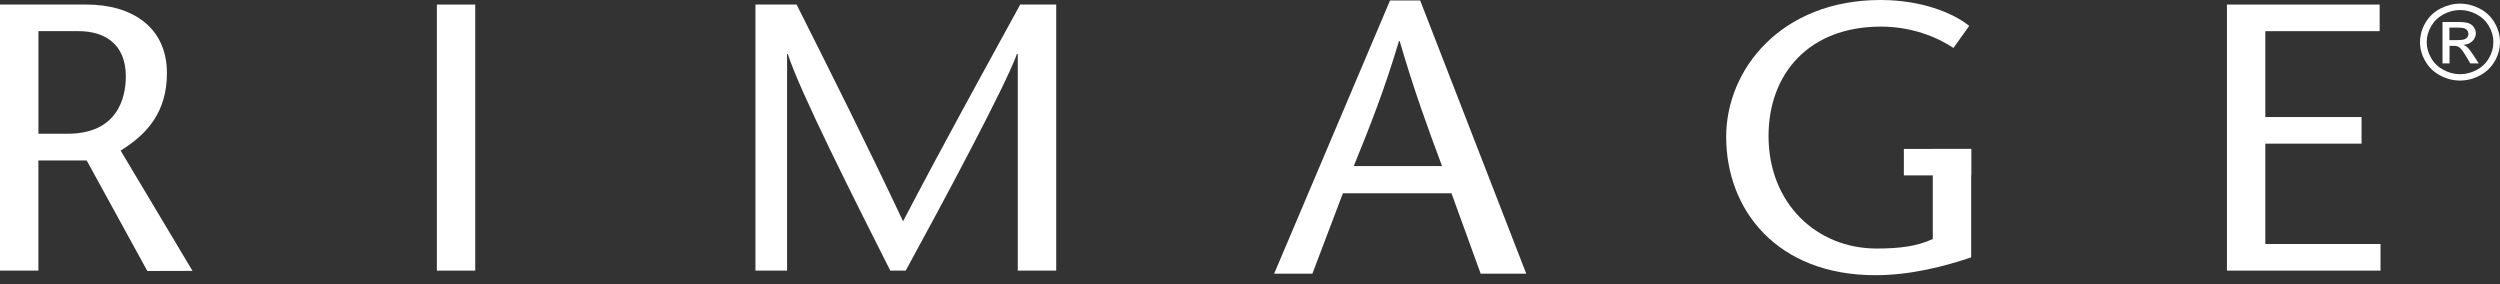
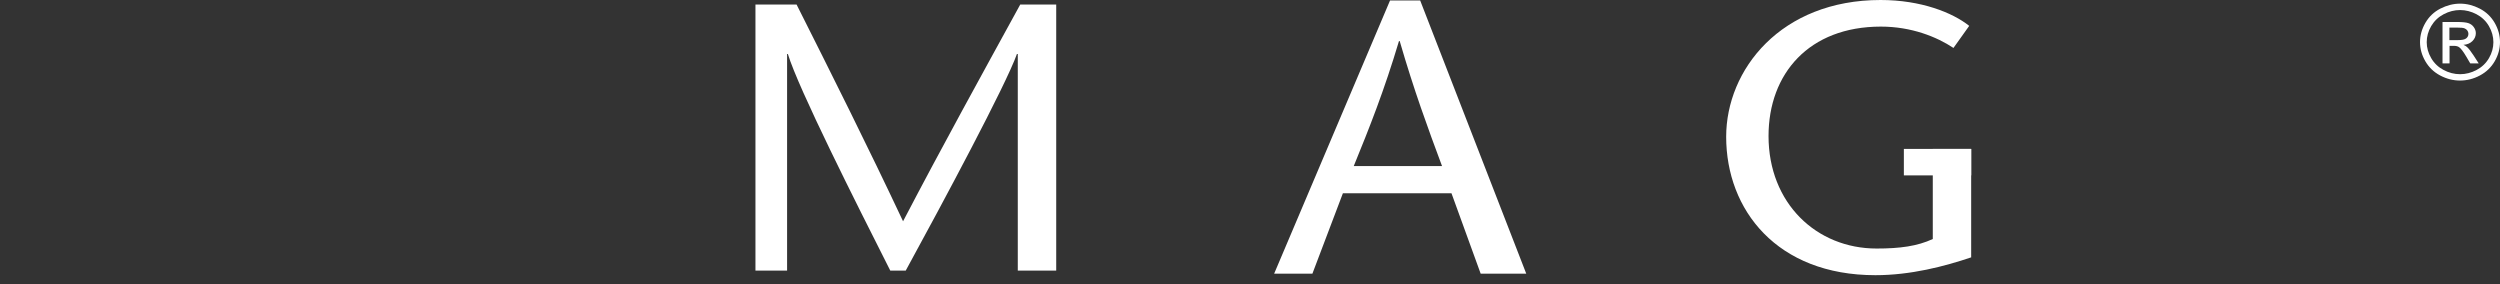
<svg xmlns="http://www.w3.org/2000/svg" width="220" height="25" viewBox="0 0 220 25" fill="none">
  <rect x="0" y="0" width="220" height="25" fill="#333333" stroke="none" />
-   <path d="M0 0.401H7.627C11.595 0.401 14.689 2.375 14.689 6.426C14.689 9.872 12.945 11.811 10.615 13.249L16.94 23.837L12.965 23.848L7.627 14.118H3.378V23.814H0V0.401ZM3.378 11.769H5.951C10.272 11.769 11.073 8.702 11.073 6.724C11.073 3.851 9.189 2.742 6.926 2.742H3.382V11.769" fill="white" />
-   <path d="M41.821 0.401H38.444V23.814H41.821V0.401Z" fill="white" />
  <path d="M92.943 23.814H89.565V4.75H89.49C88.518 7.489 82.978 17.824 79.704 23.814H78.345C75.318 17.824 70.272 7.829 69.332 4.75H69.264V23.814H66.48V0.401H70.1C73.231 6.625 76.366 12.882 79.469 19.473C82.914 12.878 86.371 6.621 89.78 0.401H92.947V23.814" fill="white" />
-   <path d="M209.409 2.742H199.348V10.3H207.816V12.641H199.348V21.473H209.485V23.814H195.971V0.401H209.409V2.742Z" fill="white" />
  <path d="M173.463 13.108V22.648C171.097 23.447 168.133 24.216 165.031 24.216C156.364 24.216 151.903 18.467 151.903 12.037C151.903 6.128 156.714 0 165.493 0C169.042 0 171.822 1.105 173.291 2.276L171.905 4.219C170.436 3.244 168.209 2.341 165.517 2.341C159.188 2.341 155.631 6.487 155.631 11.972C155.631 17.882 159.845 21.871 165.142 21.871C167.193 21.871 168.727 21.665 170.085 21.033V13.108H173.463Z" fill="white" />
  <path d="M173.467 13.104H167.54V15.434H173.467V13.104Z" fill="white" />
  <path d="M124.974 0.038L134.31 24.082H130.299L127.73 17.006H118.175L115.491 24.082H112.125L122.325 0.038H124.974ZM126.898 14.611C125.655 11.272 124.428 7.944 123.174 3.614H123.11C121.82 7.944 120.497 11.272 119.131 14.611H126.898Z" fill="white" />
  <path d="M216.487 0.321C217.076 0.321 217.654 0.467 218.215 0.757C218.777 1.048 219.215 1.465 219.53 2.008C219.845 2.551 220 3.117 220 3.706C220 4.288 219.845 4.85 219.538 5.386C219.227 5.925 218.793 6.342 218.235 6.64C217.678 6.938 217.092 7.088 216.483 7.088C215.873 7.088 215.292 6.938 214.73 6.64C214.173 6.342 213.739 5.925 213.428 5.386C213.117 4.85 212.962 4.288 212.962 3.706C212.962 3.117 213.121 2.551 213.436 2.008C213.751 1.465 214.189 1.048 214.754 0.757C215.32 0.47 215.897 0.321 216.487 0.321ZM216.487 0.884C215.993 0.884 215.511 1.006 215.045 1.251C214.579 1.496 214.213 1.844 213.946 2.295C213.683 2.746 213.551 3.221 213.551 3.71C213.551 4.196 213.683 4.663 213.942 5.11C214.201 5.558 214.563 5.906 215.029 6.154C215.495 6.403 215.981 6.529 216.487 6.529C216.993 6.529 217.479 6.403 217.945 6.154C218.411 5.906 218.773 5.558 219.032 5.11C219.291 4.663 219.418 4.196 219.418 3.71C219.418 3.221 219.287 2.75 219.024 2.295C218.761 1.844 218.395 1.496 217.929 1.251C217.459 1.006 216.977 0.884 216.487 0.884ZM214.941 5.577V1.935H216.248C216.694 1.935 217.017 1.97 217.216 2.035C217.415 2.104 217.574 2.218 217.694 2.387C217.813 2.555 217.873 2.731 217.873 2.918C217.873 3.182 217.773 3.416 217.574 3.615C217.375 3.813 217.112 3.921 216.782 3.947C216.917 4.001 217.021 4.066 217.104 4.142C217.256 4.284 217.443 4.525 217.666 4.865L218.128 5.581H217.383L217.048 5.007C216.782 4.556 216.571 4.272 216.407 4.158C216.296 4.074 216.132 4.031 215.917 4.035H215.559V5.581H214.941V5.577ZM215.551 3.53H216.296C216.654 3.53 216.897 3.481 217.025 3.377C217.156 3.274 217.22 3.14 217.22 2.972C217.22 2.865 217.188 2.769 217.124 2.681C217.06 2.597 216.977 2.532 216.865 2.49C216.754 2.448 216.547 2.429 216.248 2.429H215.547V3.53H215.551Z" fill="white" />
</svg>